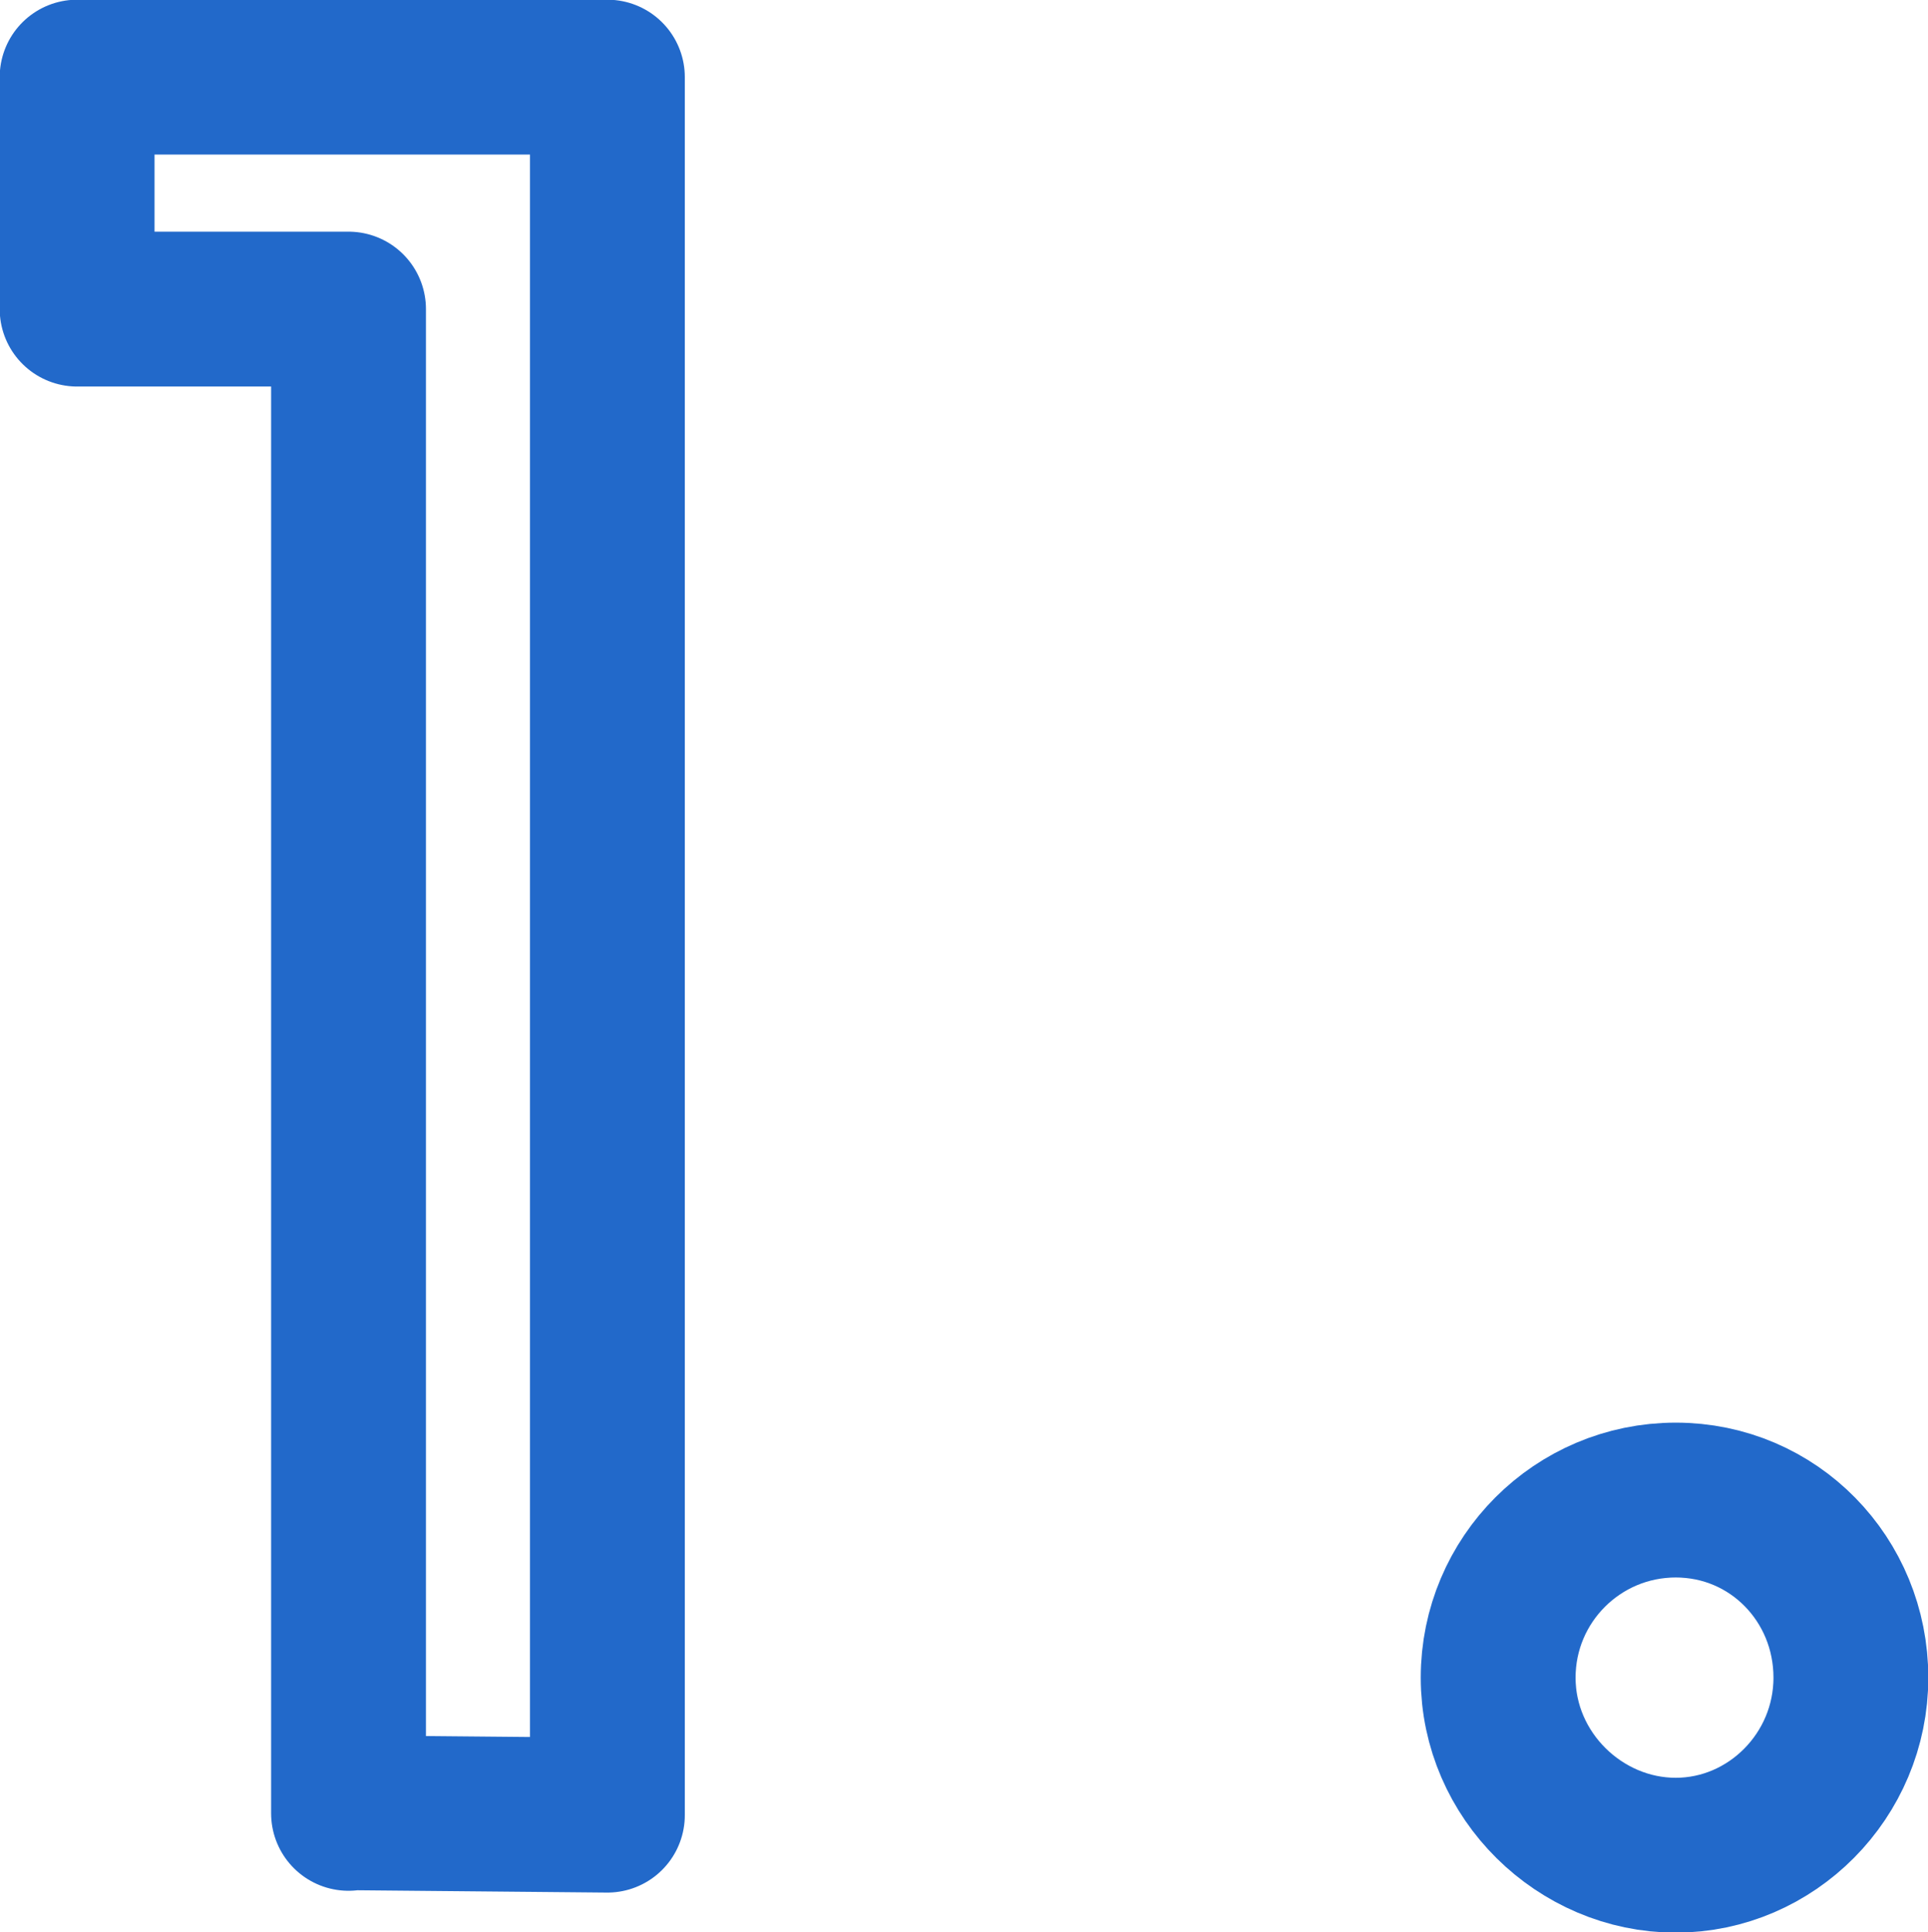
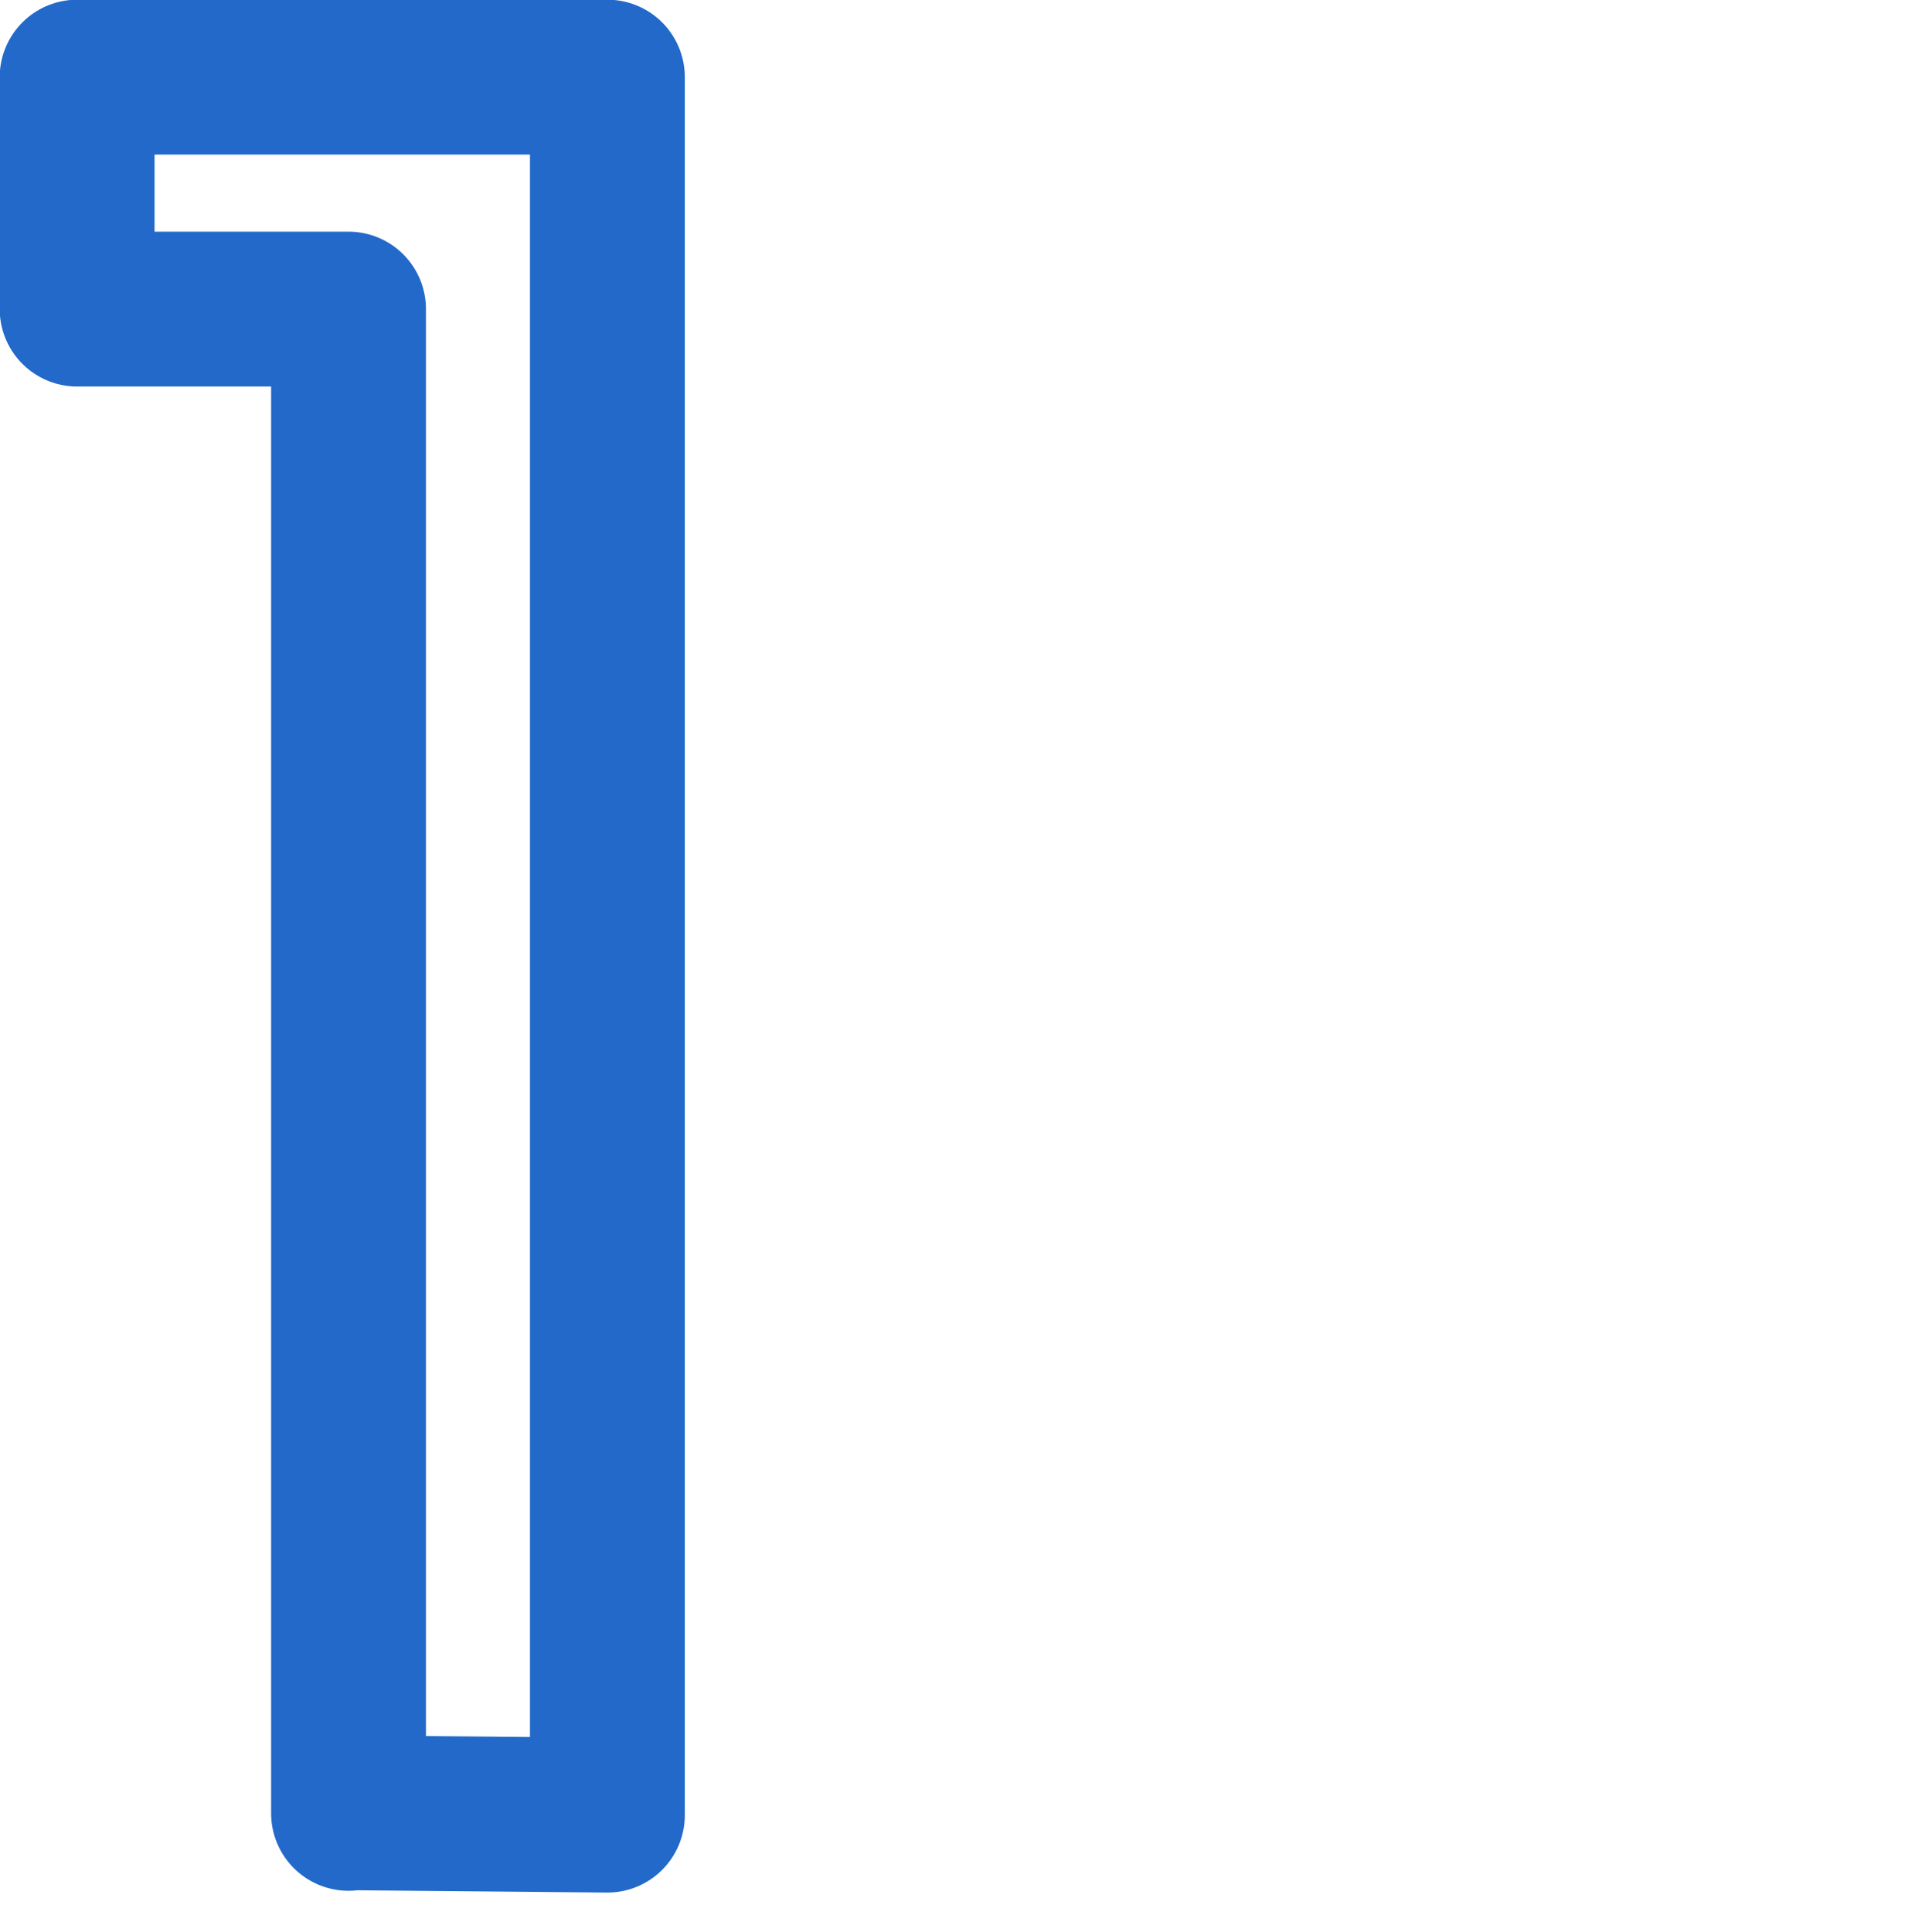
<svg xmlns="http://www.w3.org/2000/svg" id="_イヤー_2" viewBox="0 0 32.25 32.32">
  <defs>
    <style>.cls-1{fill:none;stroke:#2269ca;stroke-linecap:round;stroke-linejoin:round;stroke-width:2.59px;}</style>
  </defs>
  <g id="text">
    <g>
      <path class="cls-1" d="M5.83,30.33V5.17H1.29V1.29H10.16V30.36l-4.33-.04Z" />
-       <path class="cls-1" d="M25.06,28.06c0-1.64,1.33-2.97,2.97-2.97s2.93,1.33,2.93,2.97-1.33,2.97-2.93,2.97-2.97-1.33-2.97-2.97Z" />
    </g>
  </g>
</svg>